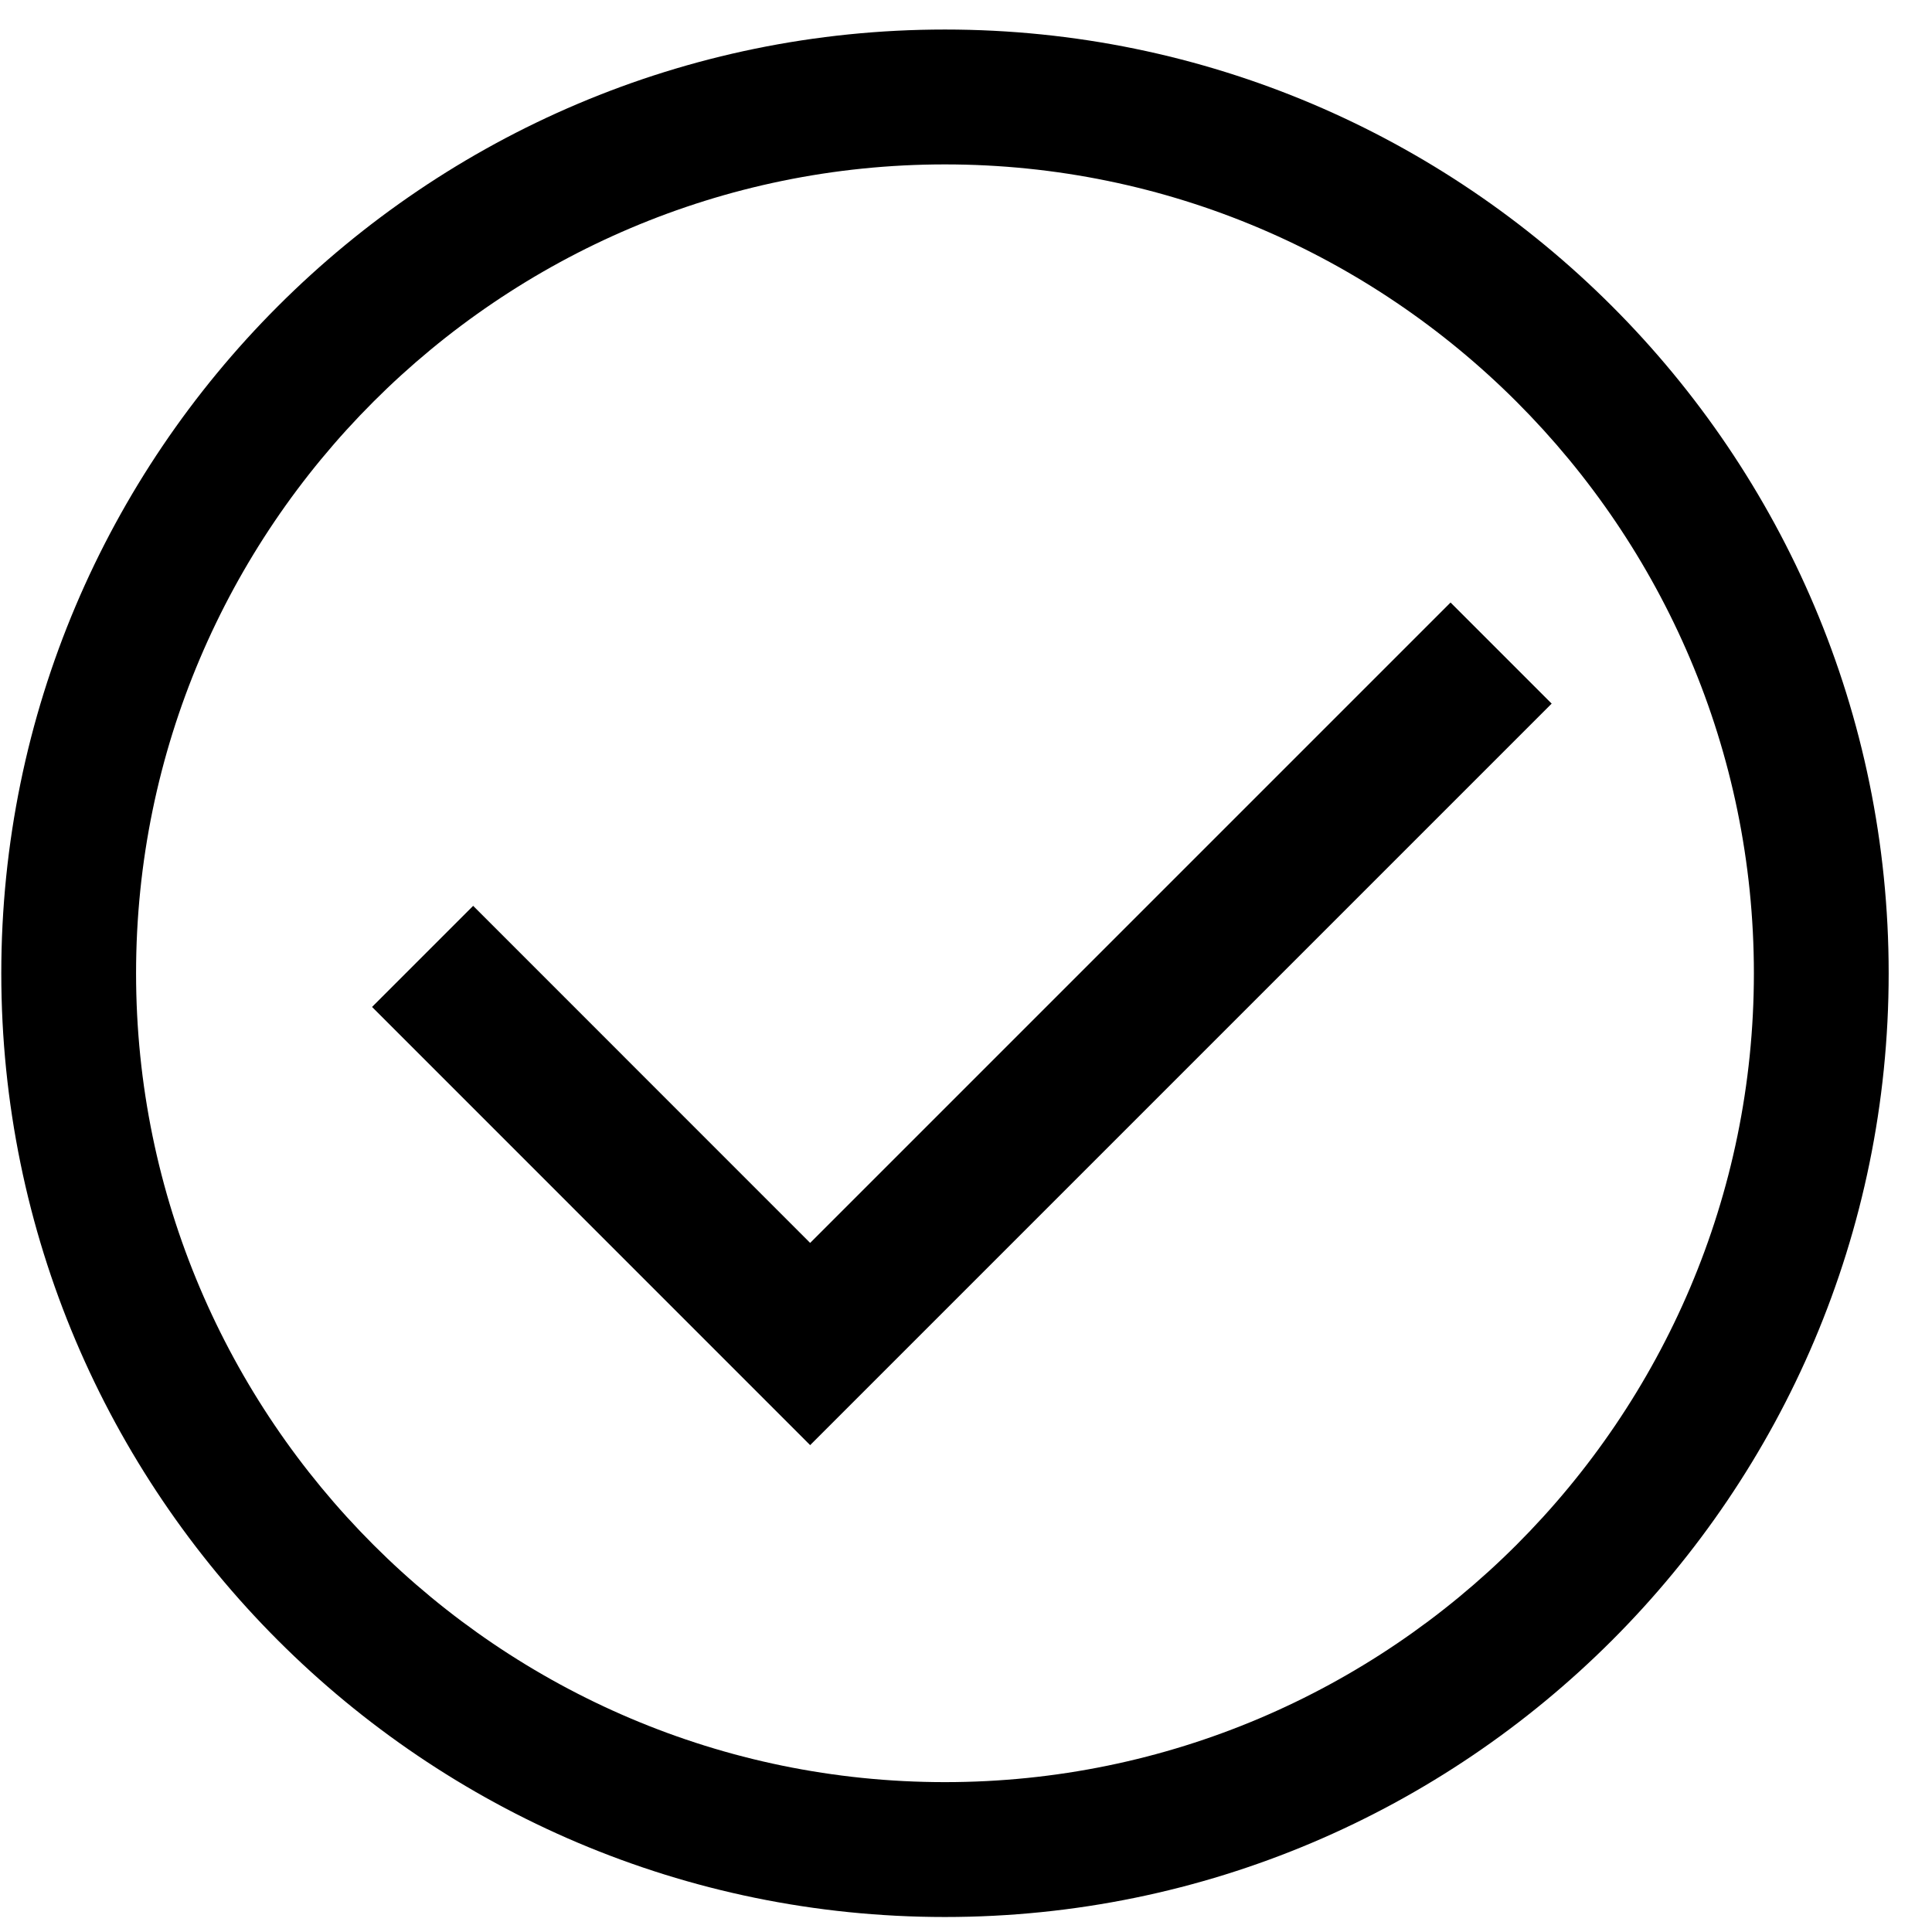
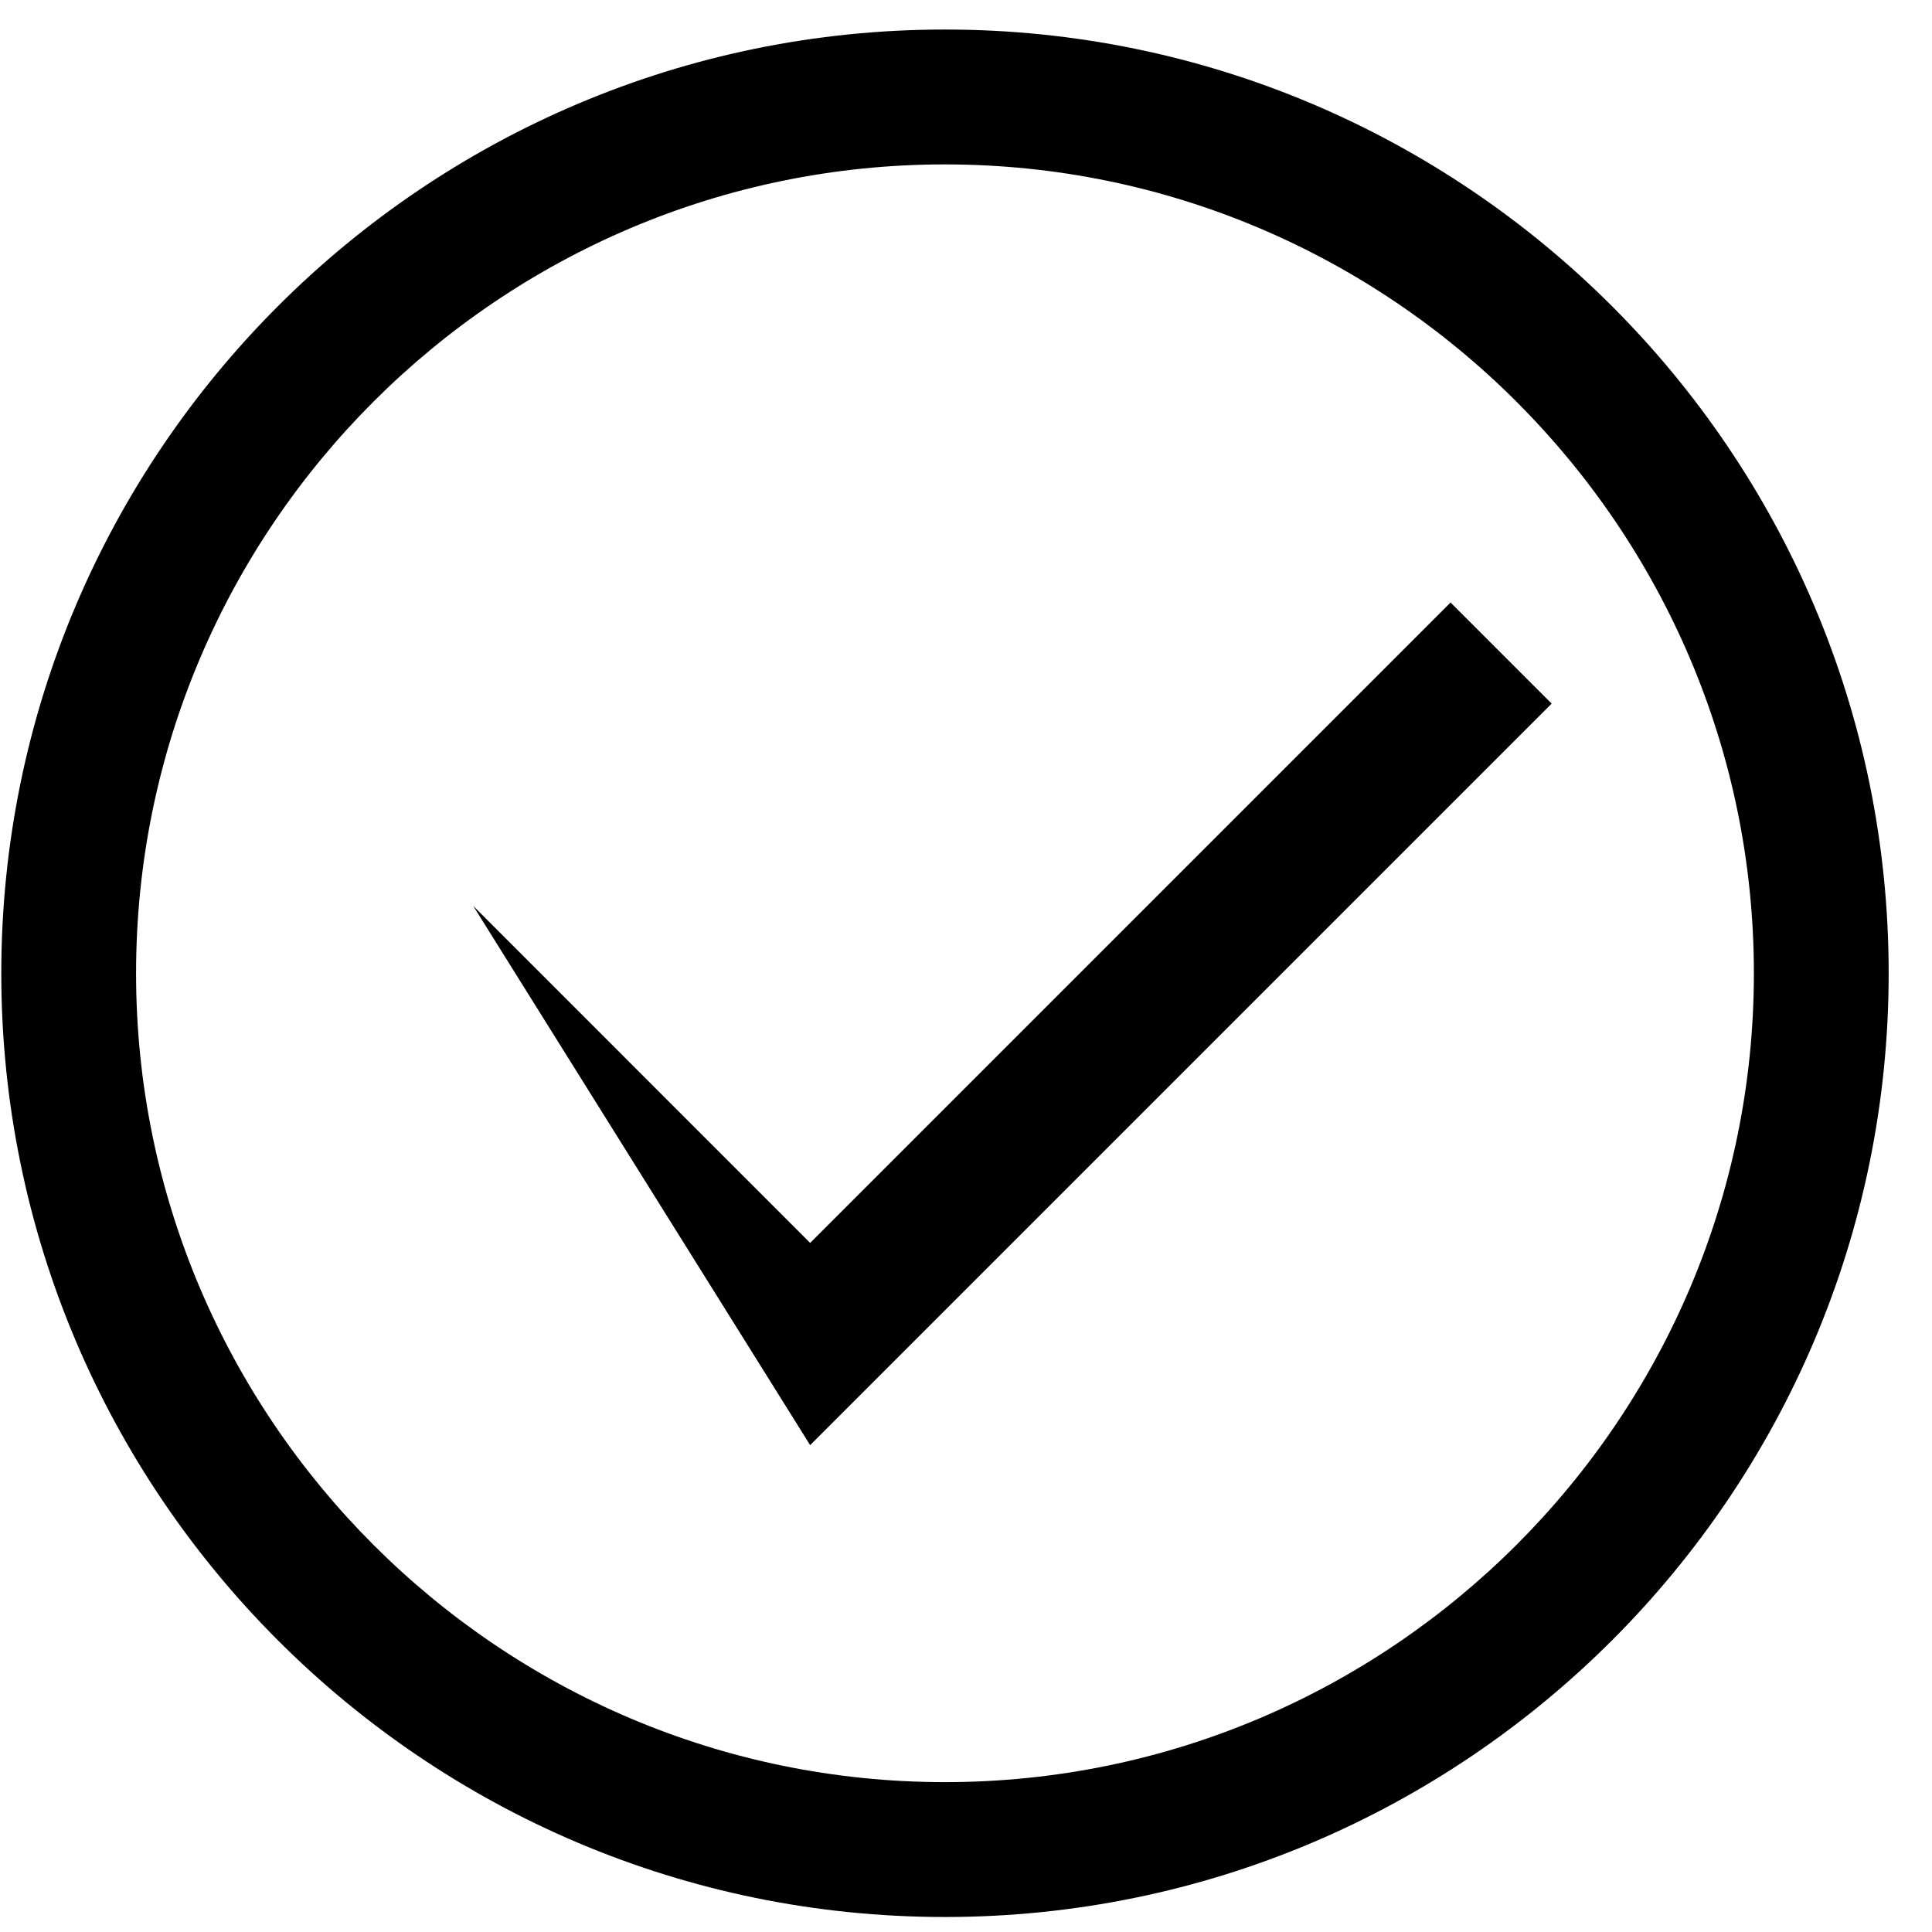
<svg xmlns="http://www.w3.org/2000/svg" width="21" height="21" viewBox="0 0 21 21" fill="none">
-   <path d="M15.767 6.549L16.866 7.648L8.806 15.708L4.044 10.945L5.143 9.846L8.806 13.51L15.767 6.549ZM19.064 10.579C19.064 5.735 15.115 1.787 10.271 1.787C5.428 1.787 1.479 5.735 1.479 10.579C1.479 15.423 5.428 19.371 10.271 19.371C15.115 19.371 19.064 15.423 19.064 10.579ZM20.529 10.579C20.529 16.237 15.93 20.837 10.271 20.837C4.613 20.837 0.014 16.237 0.014 10.579C0.014 4.921 4.613 0.321 10.271 0.321C15.93 0.321 20.529 4.921 20.529 10.579Z" fill="black" />
+   <path d="M15.767 6.549L16.866 7.648L8.806 15.708L5.143 9.846L8.806 13.51L15.767 6.549ZM19.064 10.579C19.064 5.735 15.115 1.787 10.271 1.787C5.428 1.787 1.479 5.735 1.479 10.579C1.479 15.423 5.428 19.371 10.271 19.371C15.115 19.371 19.064 15.423 19.064 10.579ZM20.529 10.579C20.529 16.237 15.93 20.837 10.271 20.837C4.613 20.837 0.014 16.237 0.014 10.579C0.014 4.921 4.613 0.321 10.271 0.321C15.93 0.321 20.529 4.921 20.529 10.579Z" fill="black" />
</svg>